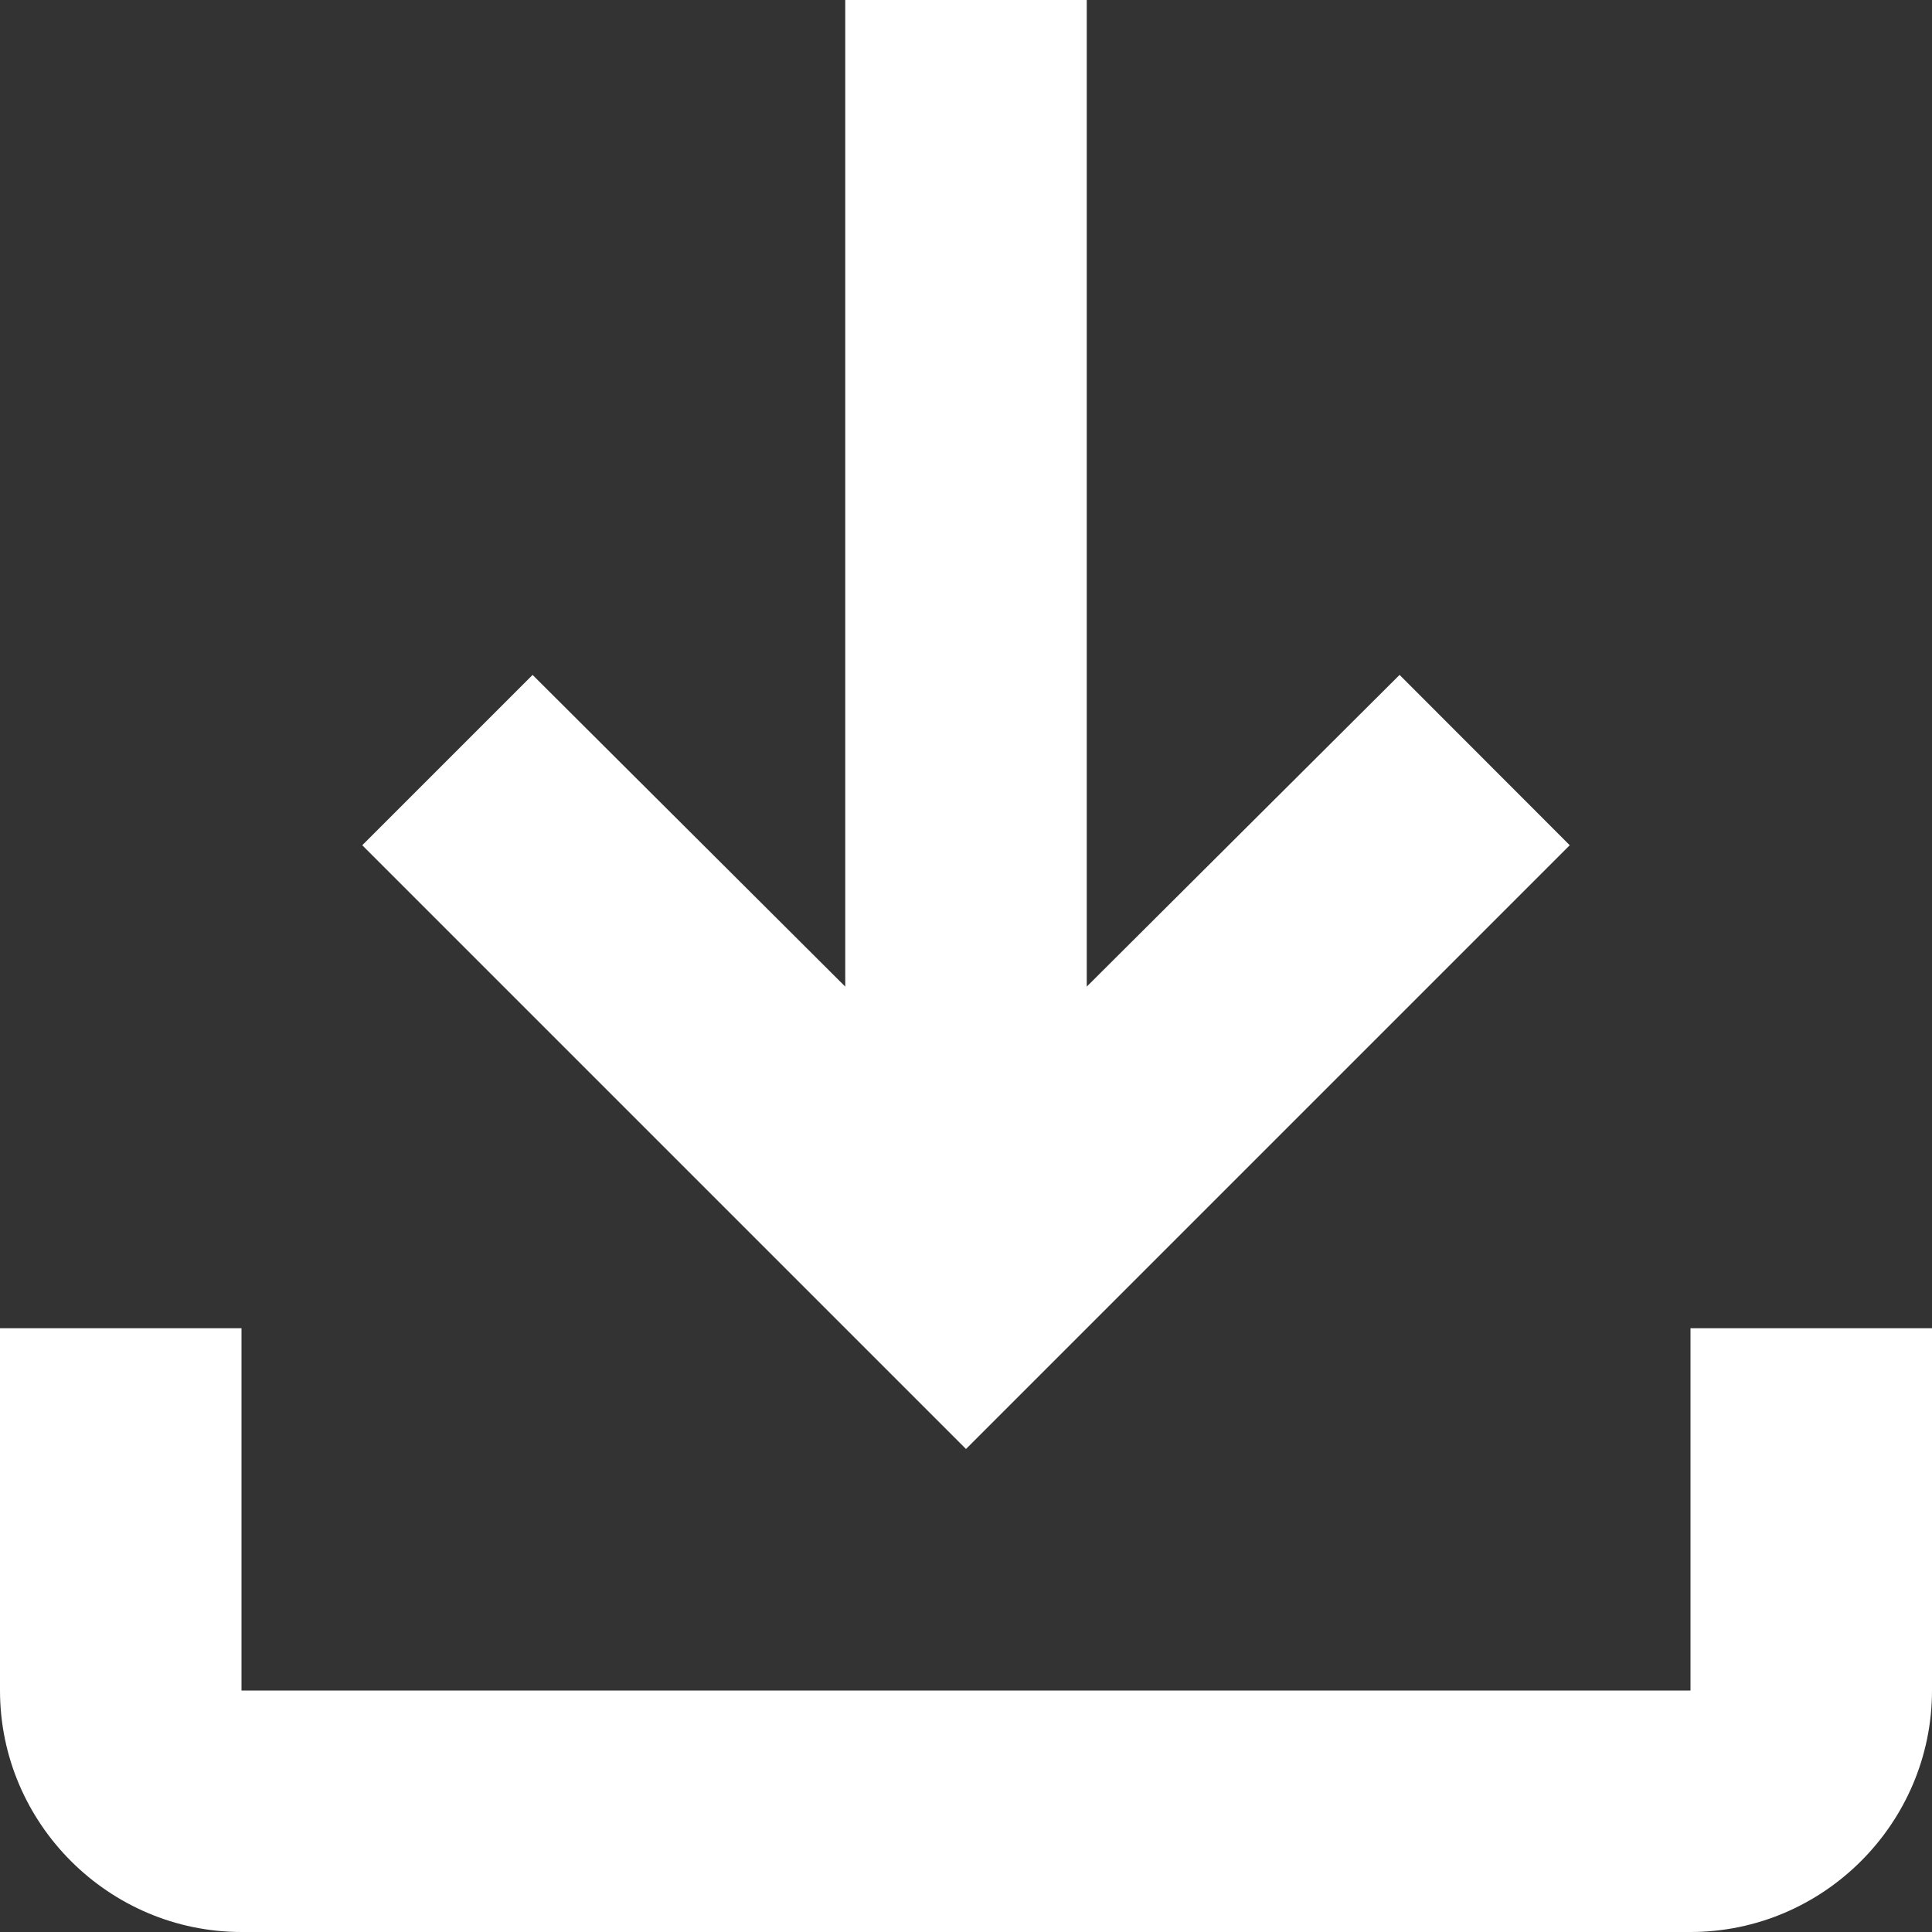
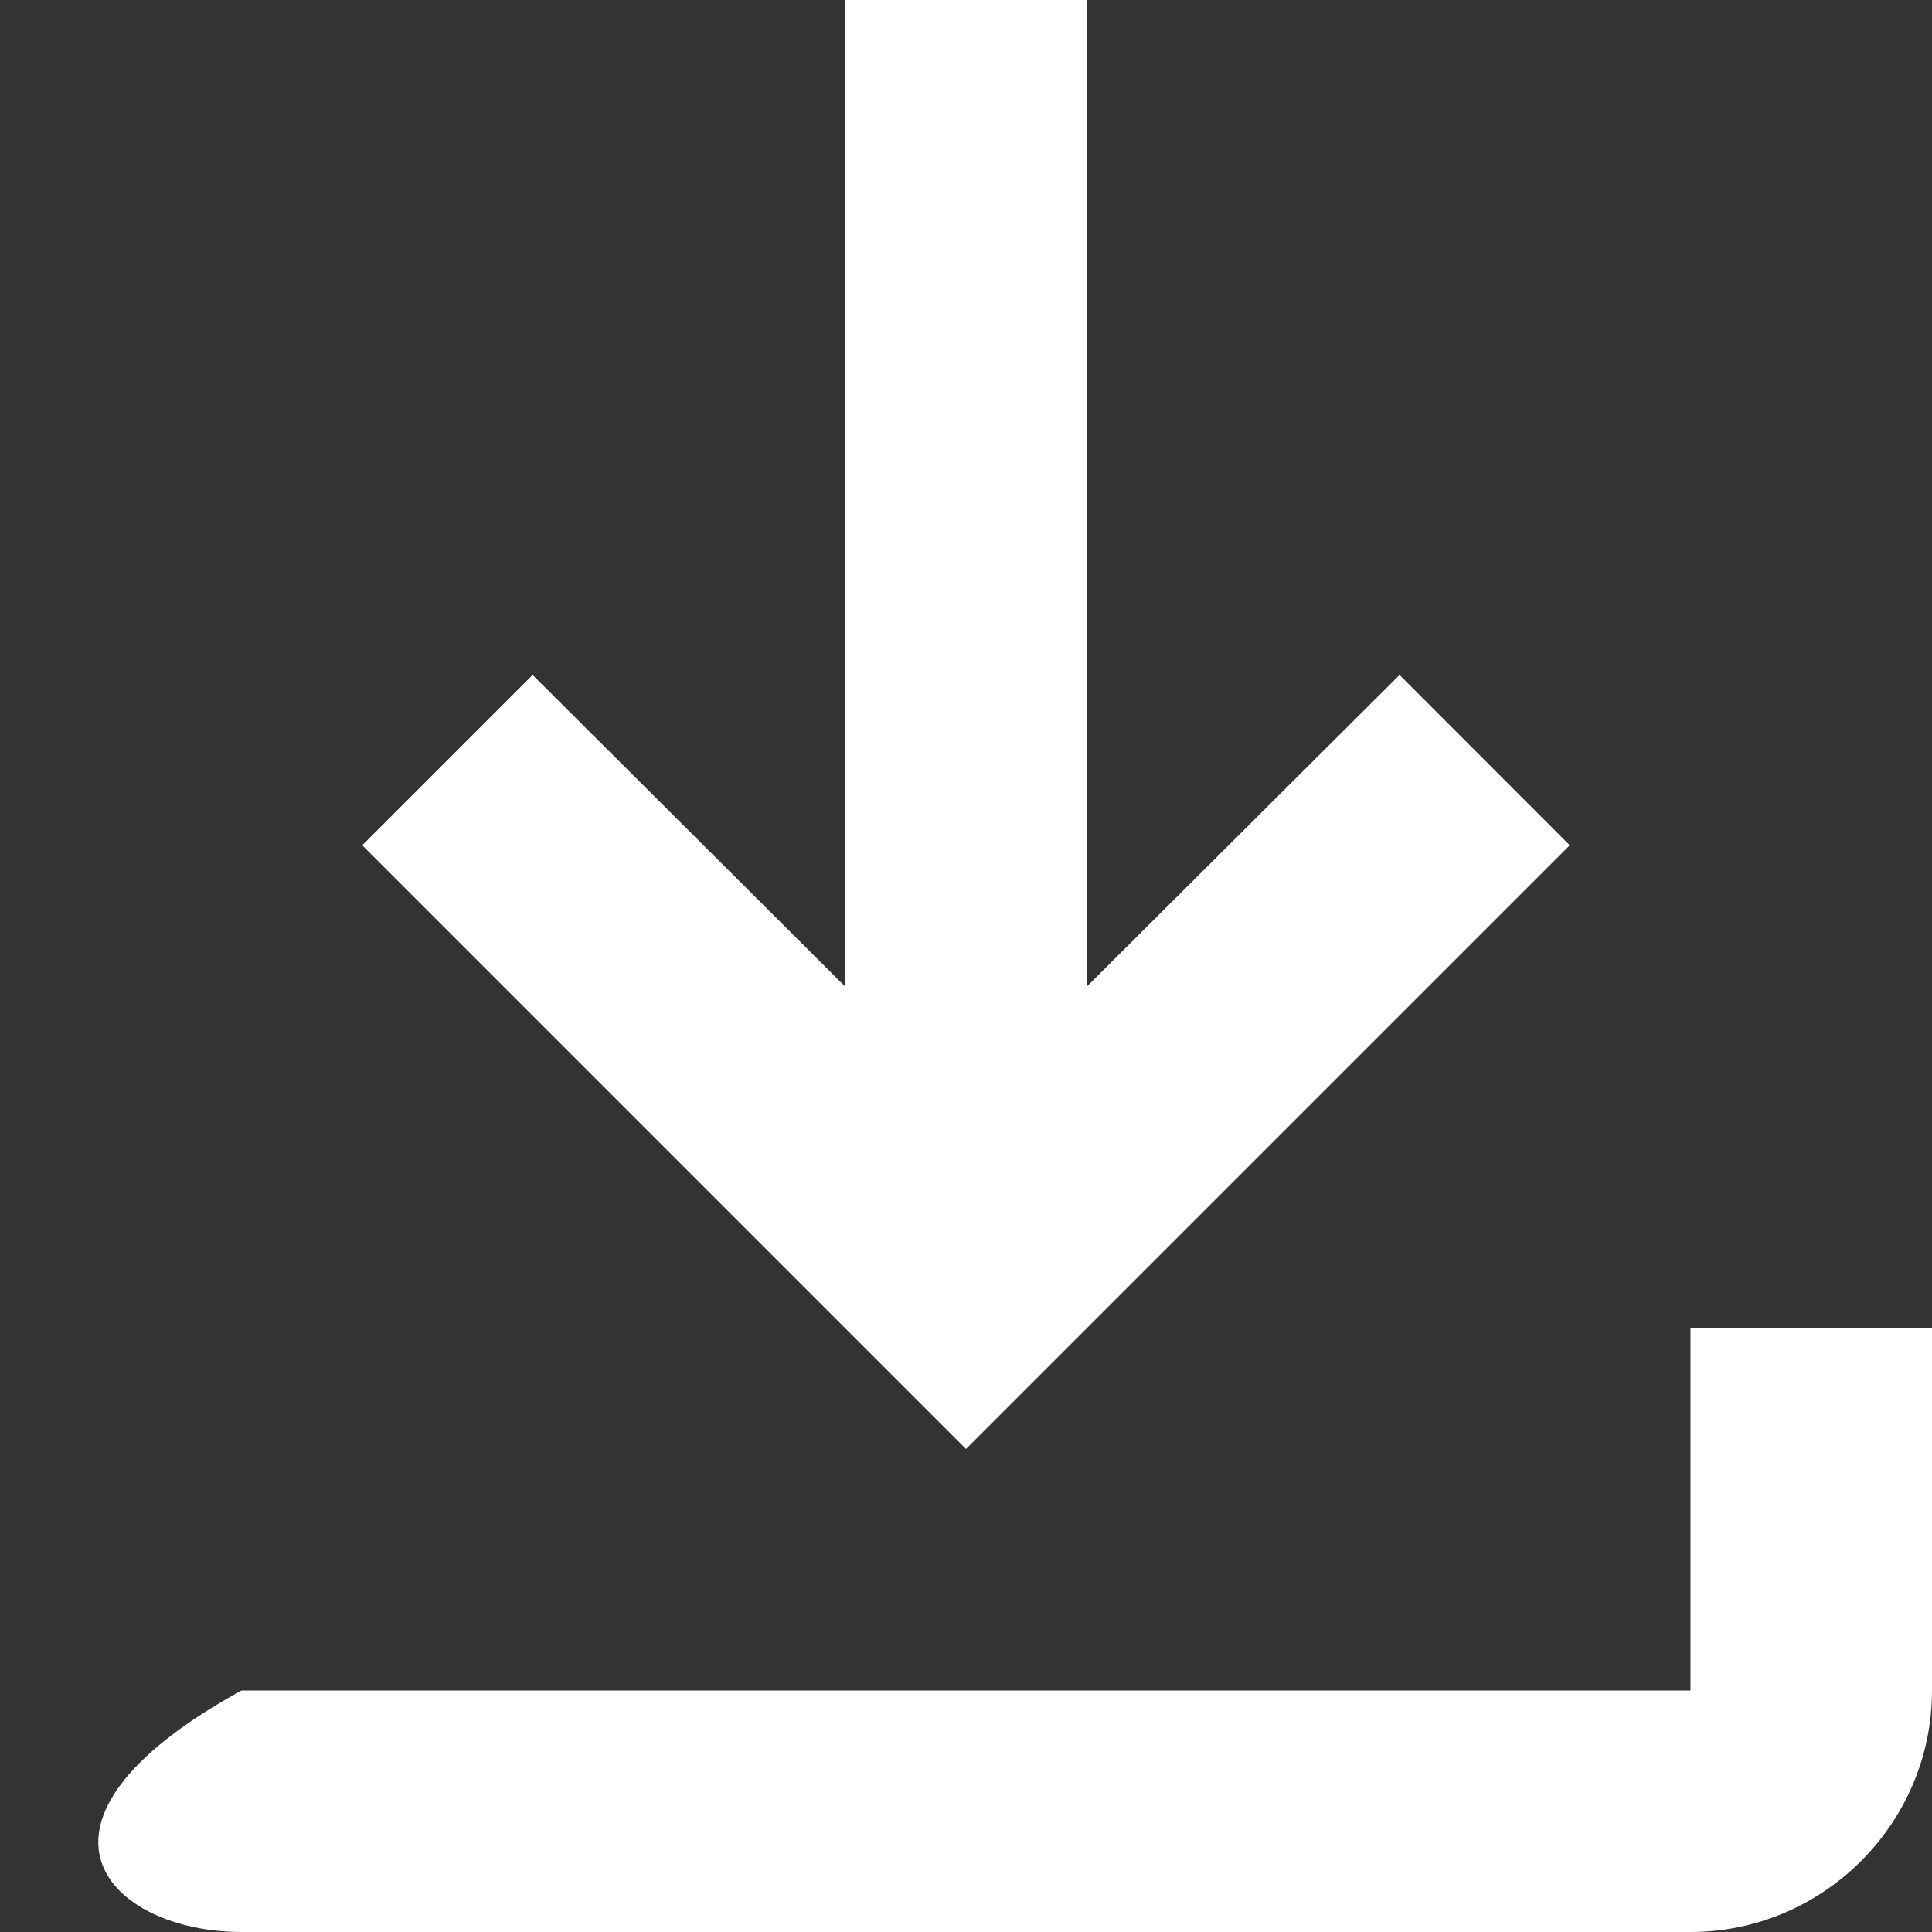
<svg xmlns="http://www.w3.org/2000/svg" width="12" height="12" viewBox="0 0 12 12" fill="none">
  <rect x="0" y="0" width="12" height="12" fill="#333333" stroke="none" />
-   <path d="M10.5 8.25V10.5H1.5V8.25H0V10.5C0 11.325 0.675 12 1.5 12H10.5C11.325 12 12 11.325 12 10.5V8.25H10.5ZM9.75 5.25L8.693 4.192L6.75 6.128V0H5.25V6.128L3.308 4.192L2.25 5.25L6 9L9.75 5.25Z" fill="white" />
+   <path d="M10.5 8.25V10.5H1.5V8.25V10.5C0 11.325 0.675 12 1.5 12H10.5C11.325 12 12 11.325 12 10.5V8.25H10.5ZM9.75 5.25L8.693 4.192L6.75 6.128V0H5.25V6.128L3.308 4.192L2.25 5.25L6 9L9.75 5.25Z" fill="white" />
</svg>